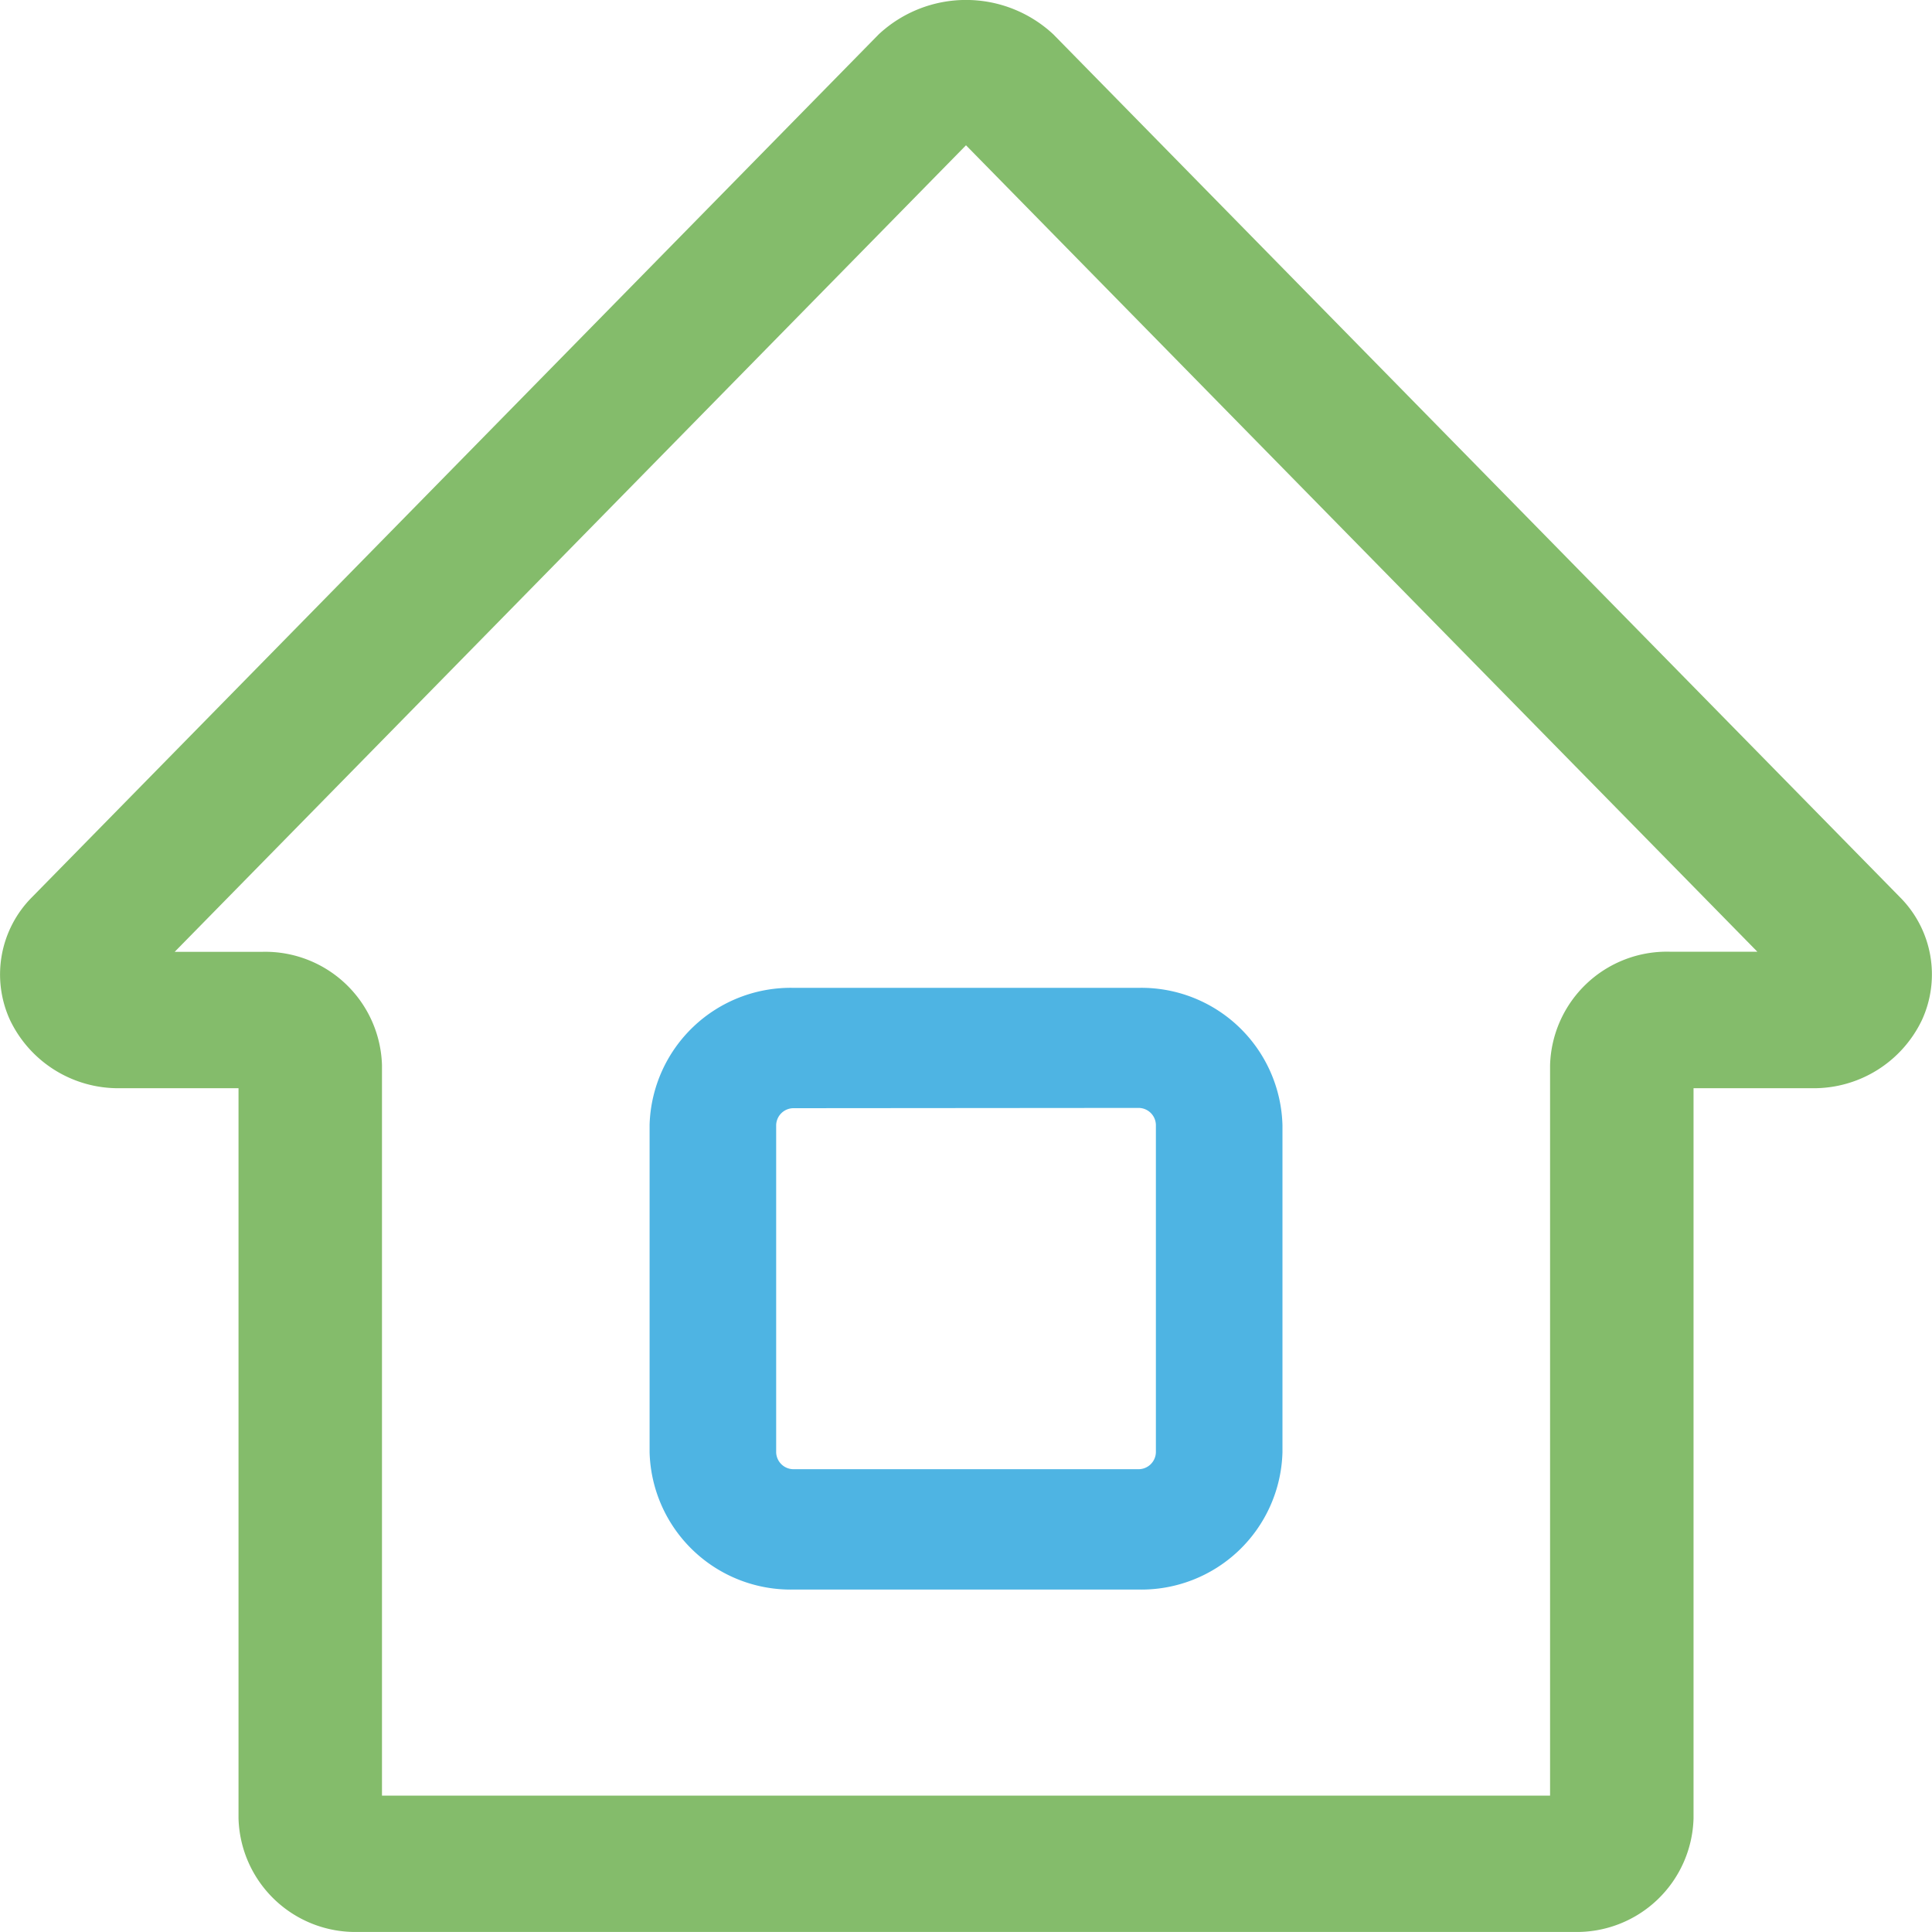
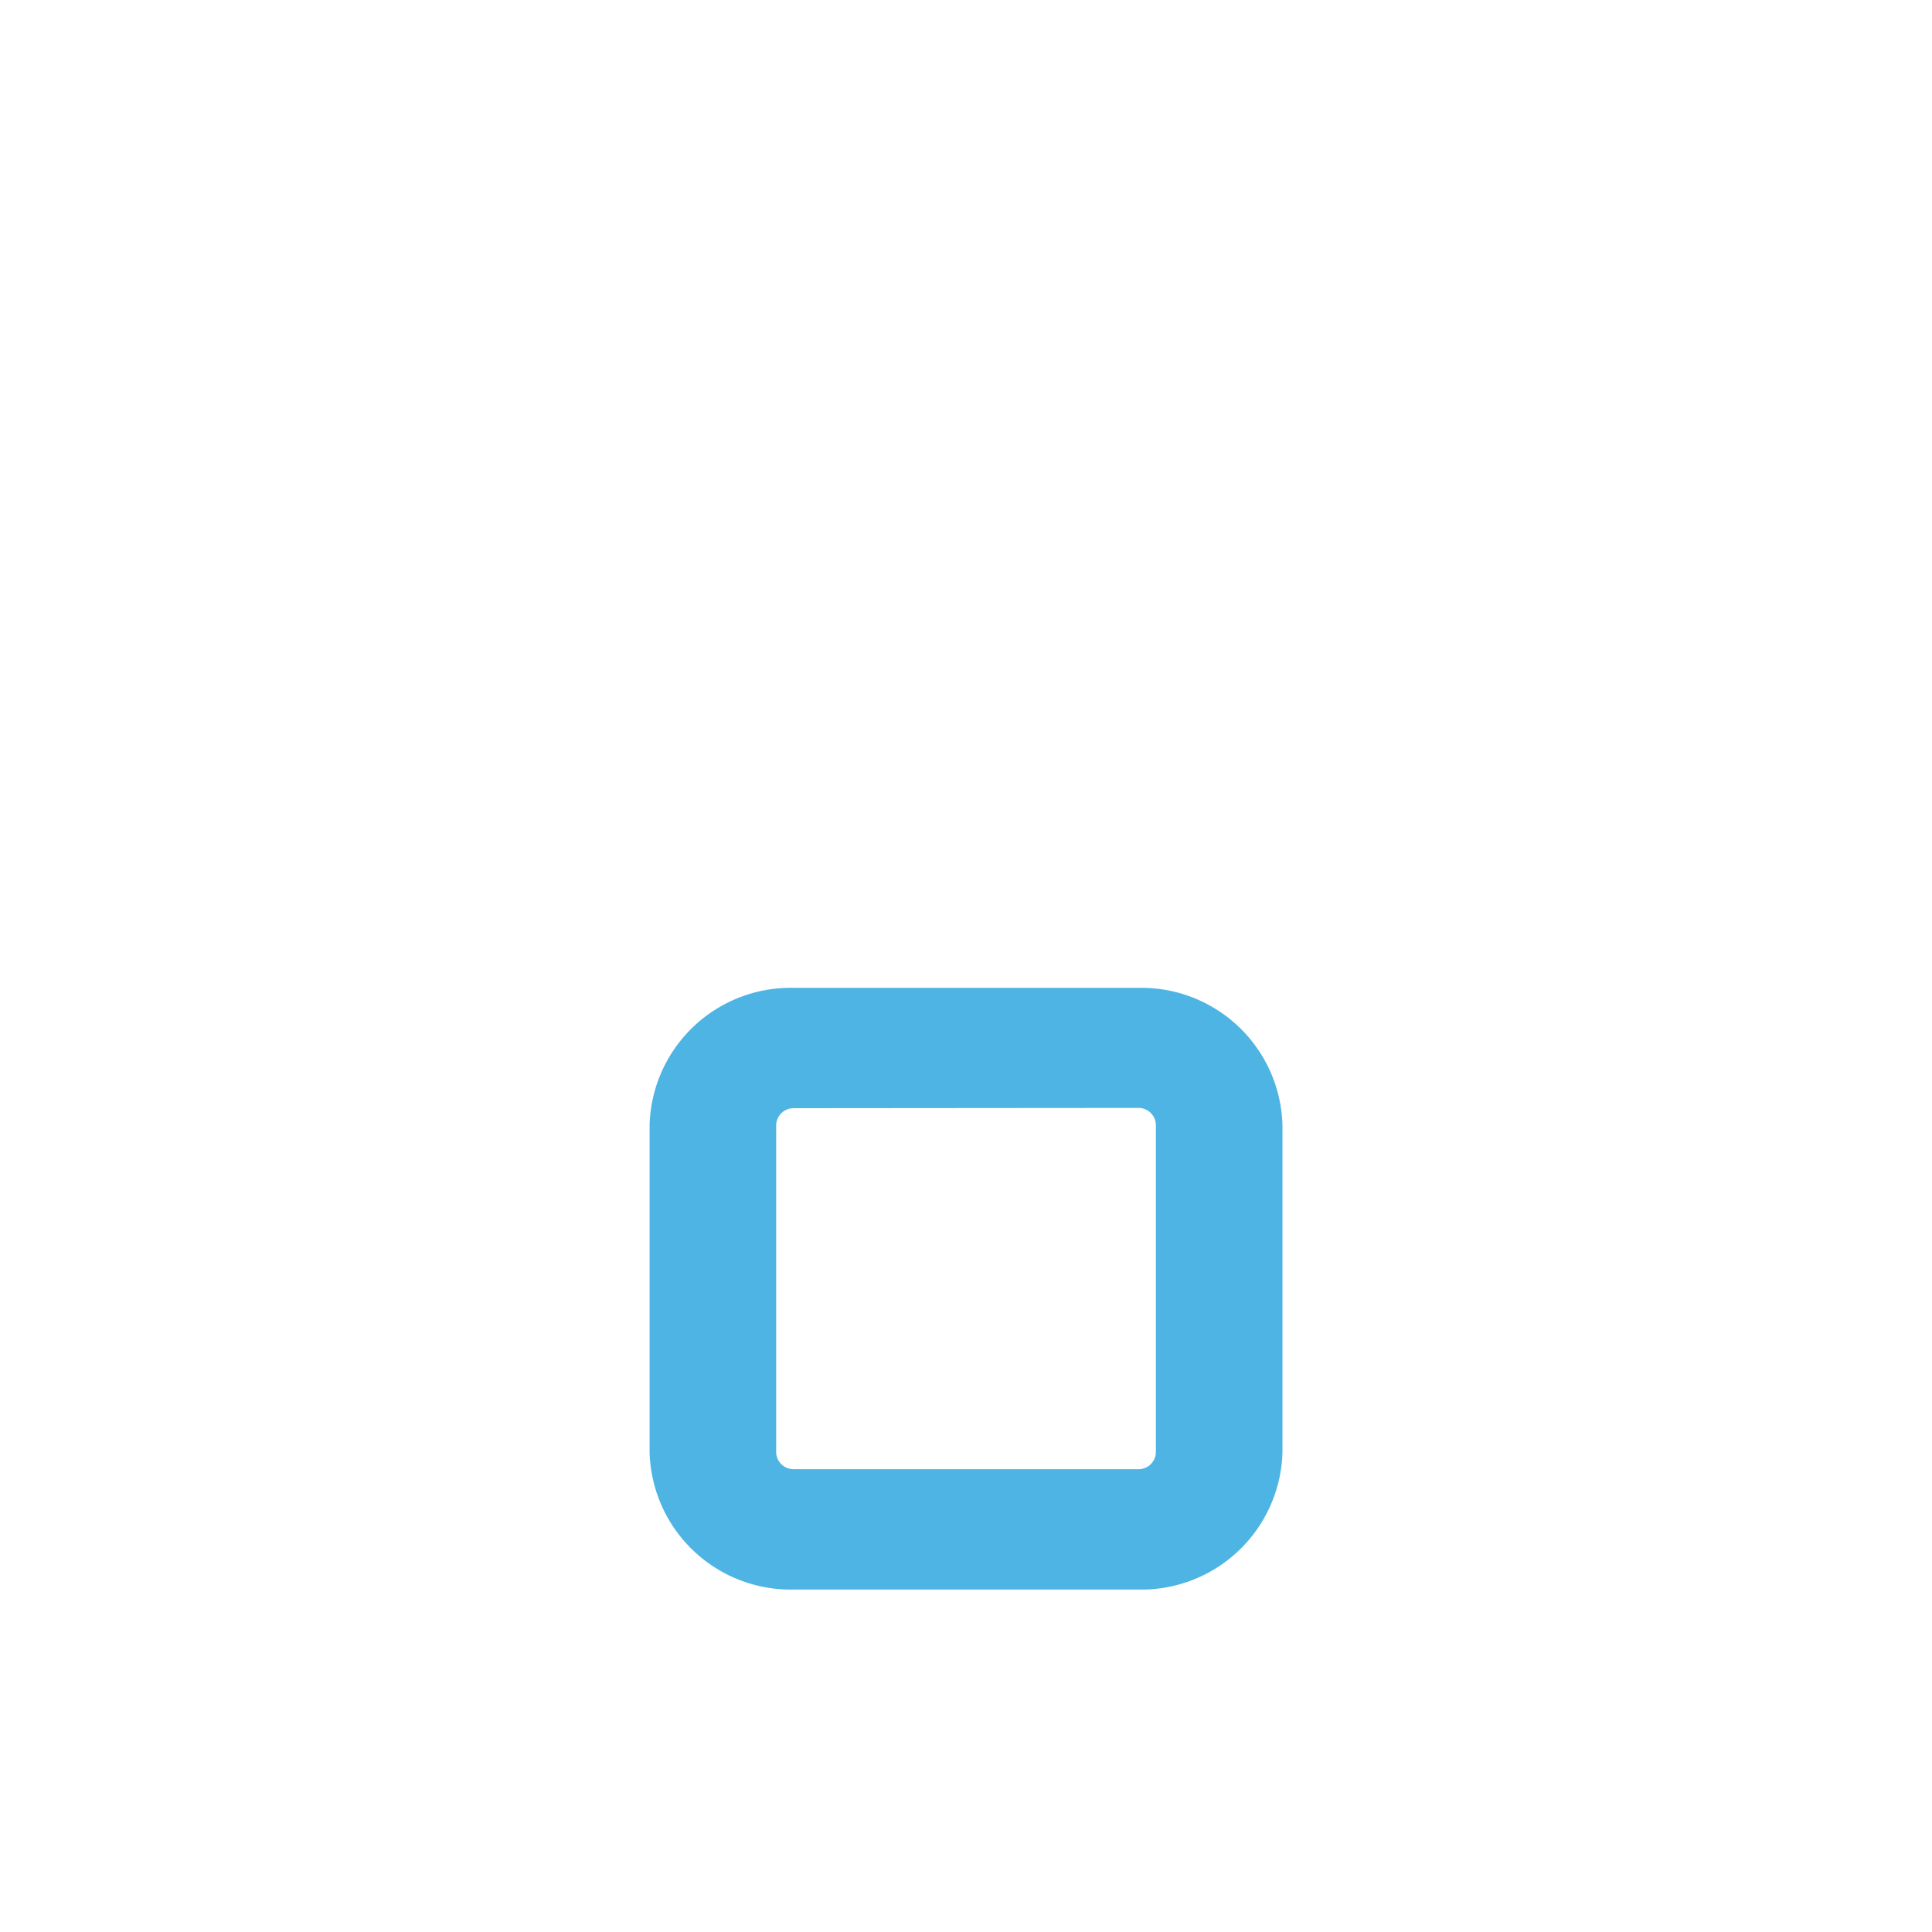
<svg xmlns="http://www.w3.org/2000/svg" width="35" height="35" viewBox="0 0 35 35">
  <defs>
    <clipPath id="clip-path">
      <rect id="長方形_7" data-name="長方形 7" width="35" height="35" fill="none" />
    </clipPath>
  </defs>
  <g id="グループ_2912" data-name="グループ 2912" transform="translate(0 -0.001)">
    <g id="グループ_5" data-name="グループ 5" transform="translate(0 0.001)" clip-path="url(#clip-path)">
-       <path id="パス_9" data-name="パス 9" d="M28.515,35H6.486a2.117,2.117,0,0,1-2.165-2.058V19.715H2.165A2.172,2.172,0,0,1,.18,18.477a1.982,1.982,0,0,1,.4-2.223L15.918.624a2.319,2.319,0,0,1,3.165,0l15.336,15.63a1.98,1.98,0,0,1,.4,2.223,2.17,2.17,0,0,1-1.985,1.238H30.68V32.943A2.116,2.116,0,0,1,28.515,35M6.92,32.53H28.081V19.3a2.117,2.117,0,0,1,2.165-2.058h1.59L17.5,2.633,3.165,17.244H4.756A2.116,2.116,0,0,1,6.92,19.3Zm25.6-14.592h0Z" transform="translate(0 -0.001)" fill="#84bc6b" />
      <path id="パス_10" data-name="パス 10" d="M18.476,26.3H12.243a2.557,2.557,0,0,1-2.616-2.487V17.882A2.557,2.557,0,0,1,12.243,15.4h6.233a2.557,2.557,0,0,1,2.616,2.487v5.926A2.557,2.557,0,0,1,18.476,26.3m-6.233-8.72a.315.315,0,0,0-.323.307v5.926a.315.315,0,0,0,.323.307h6.233a.315.315,0,0,0,.323-.307V17.882a.315.315,0,0,0-.323-.307Z" transform="translate(2.141 2.496)" fill="#4eb4e3" />
    </g>
  </g>
</svg>